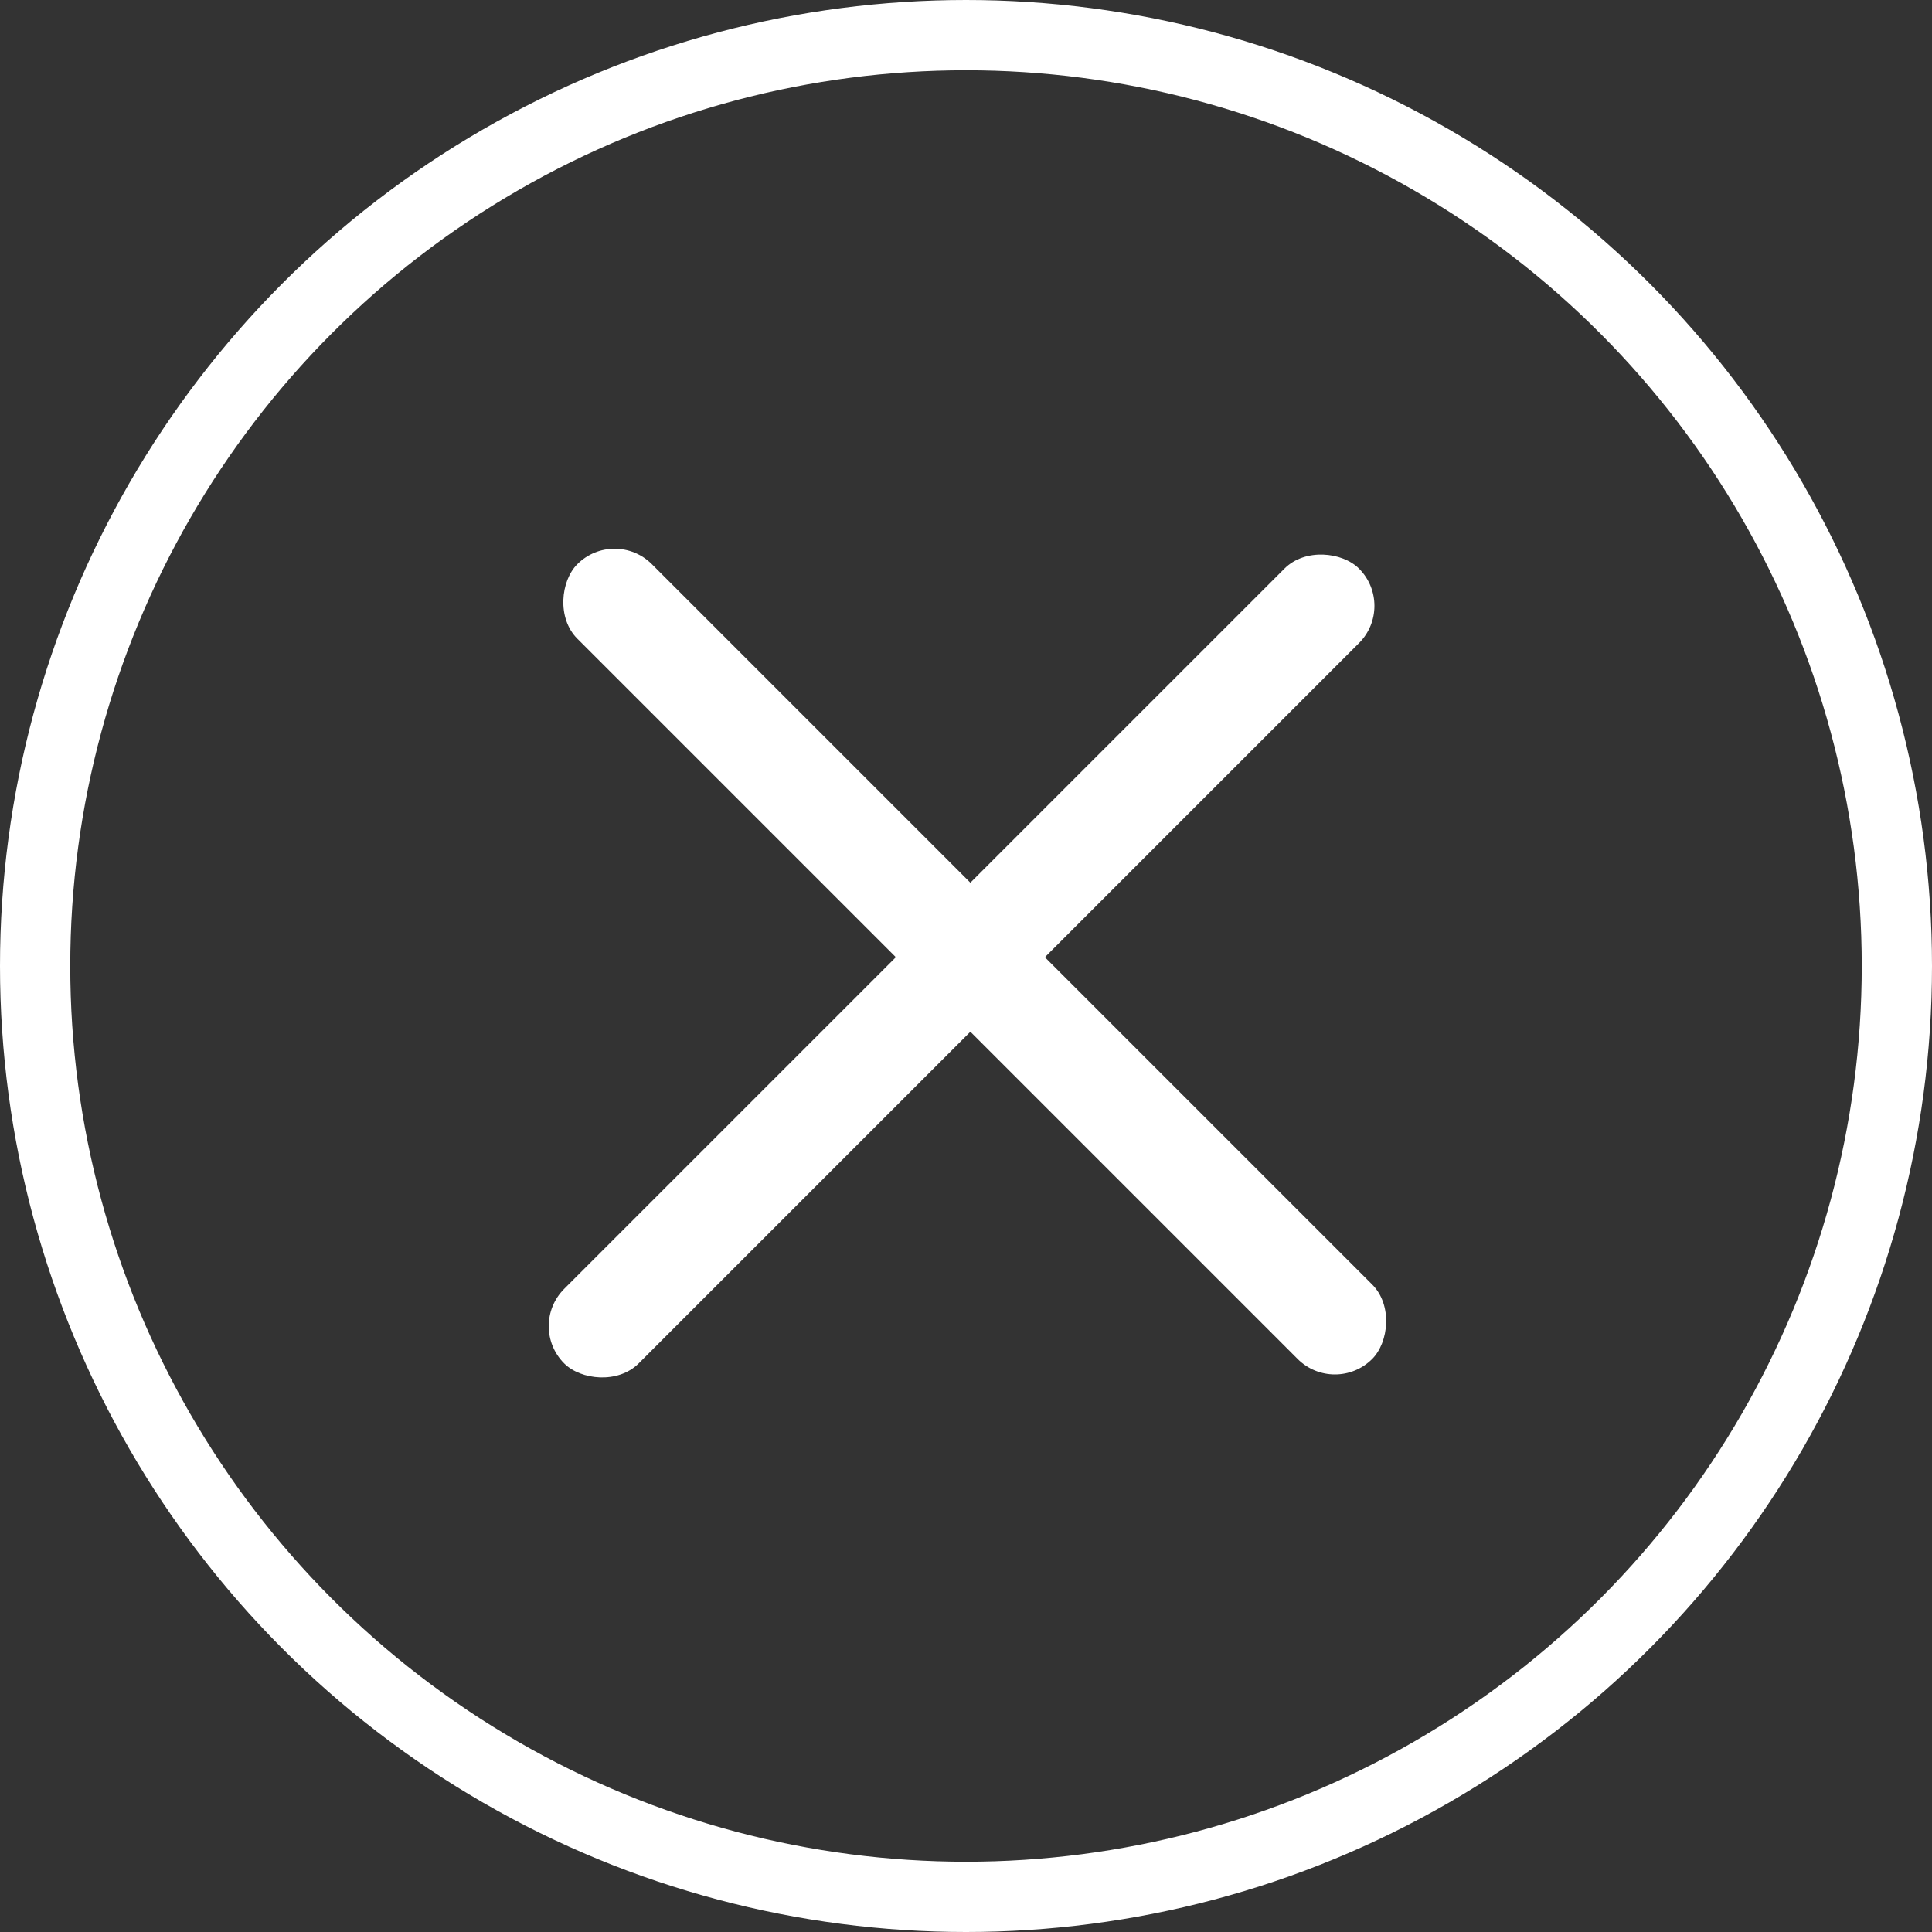
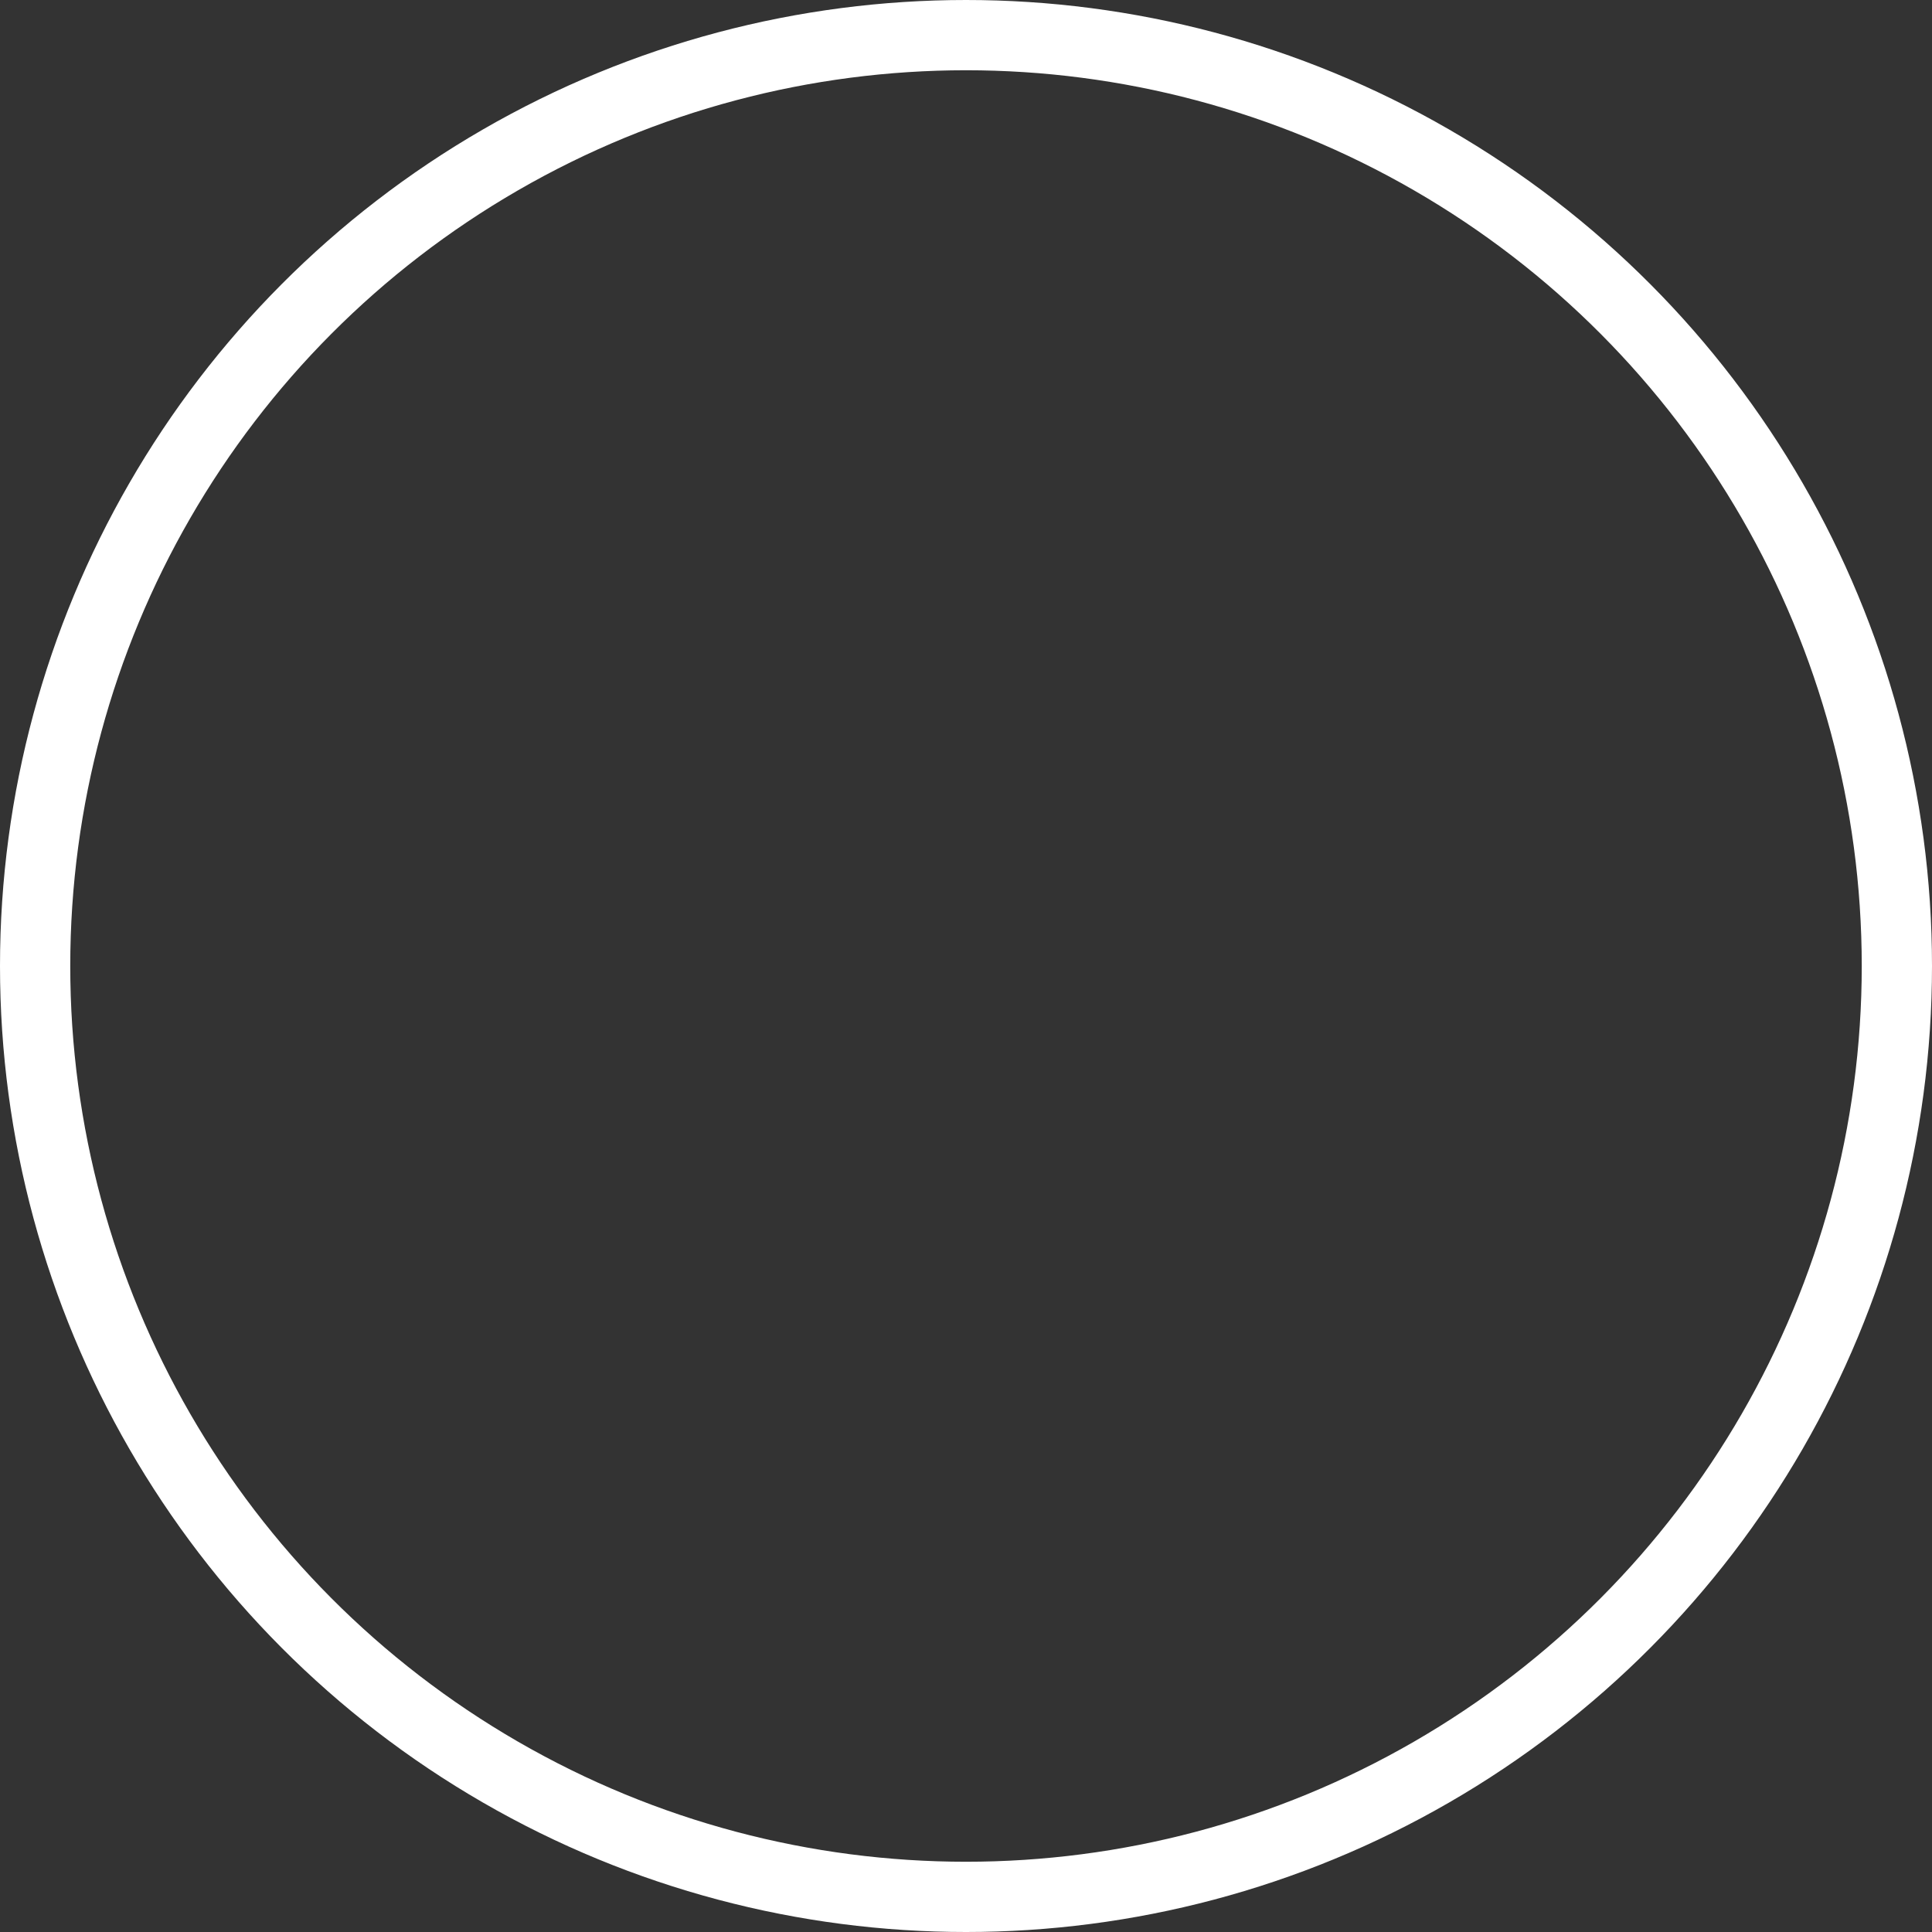
<svg xmlns="http://www.w3.org/2000/svg" width="55" height="55" viewBox="0 0 55 55" fill="none">
  <rect x="0" y="0" width="55" height="55" fill="#333333" stroke="none" />
  <circle cx="27.5" cy="27.5" r="26.5" stroke="white" stroke-width="2" />
-   <rect x="17.496" y="15" width="32" height="3" rx="1.5" transform="rotate(45 17.496 15)" fill="white" />
-   <rect x="15" y="37.753" width="32" height="3" rx="1.5" transform="rotate(-45 15 37.753)" fill="white" />
</svg>